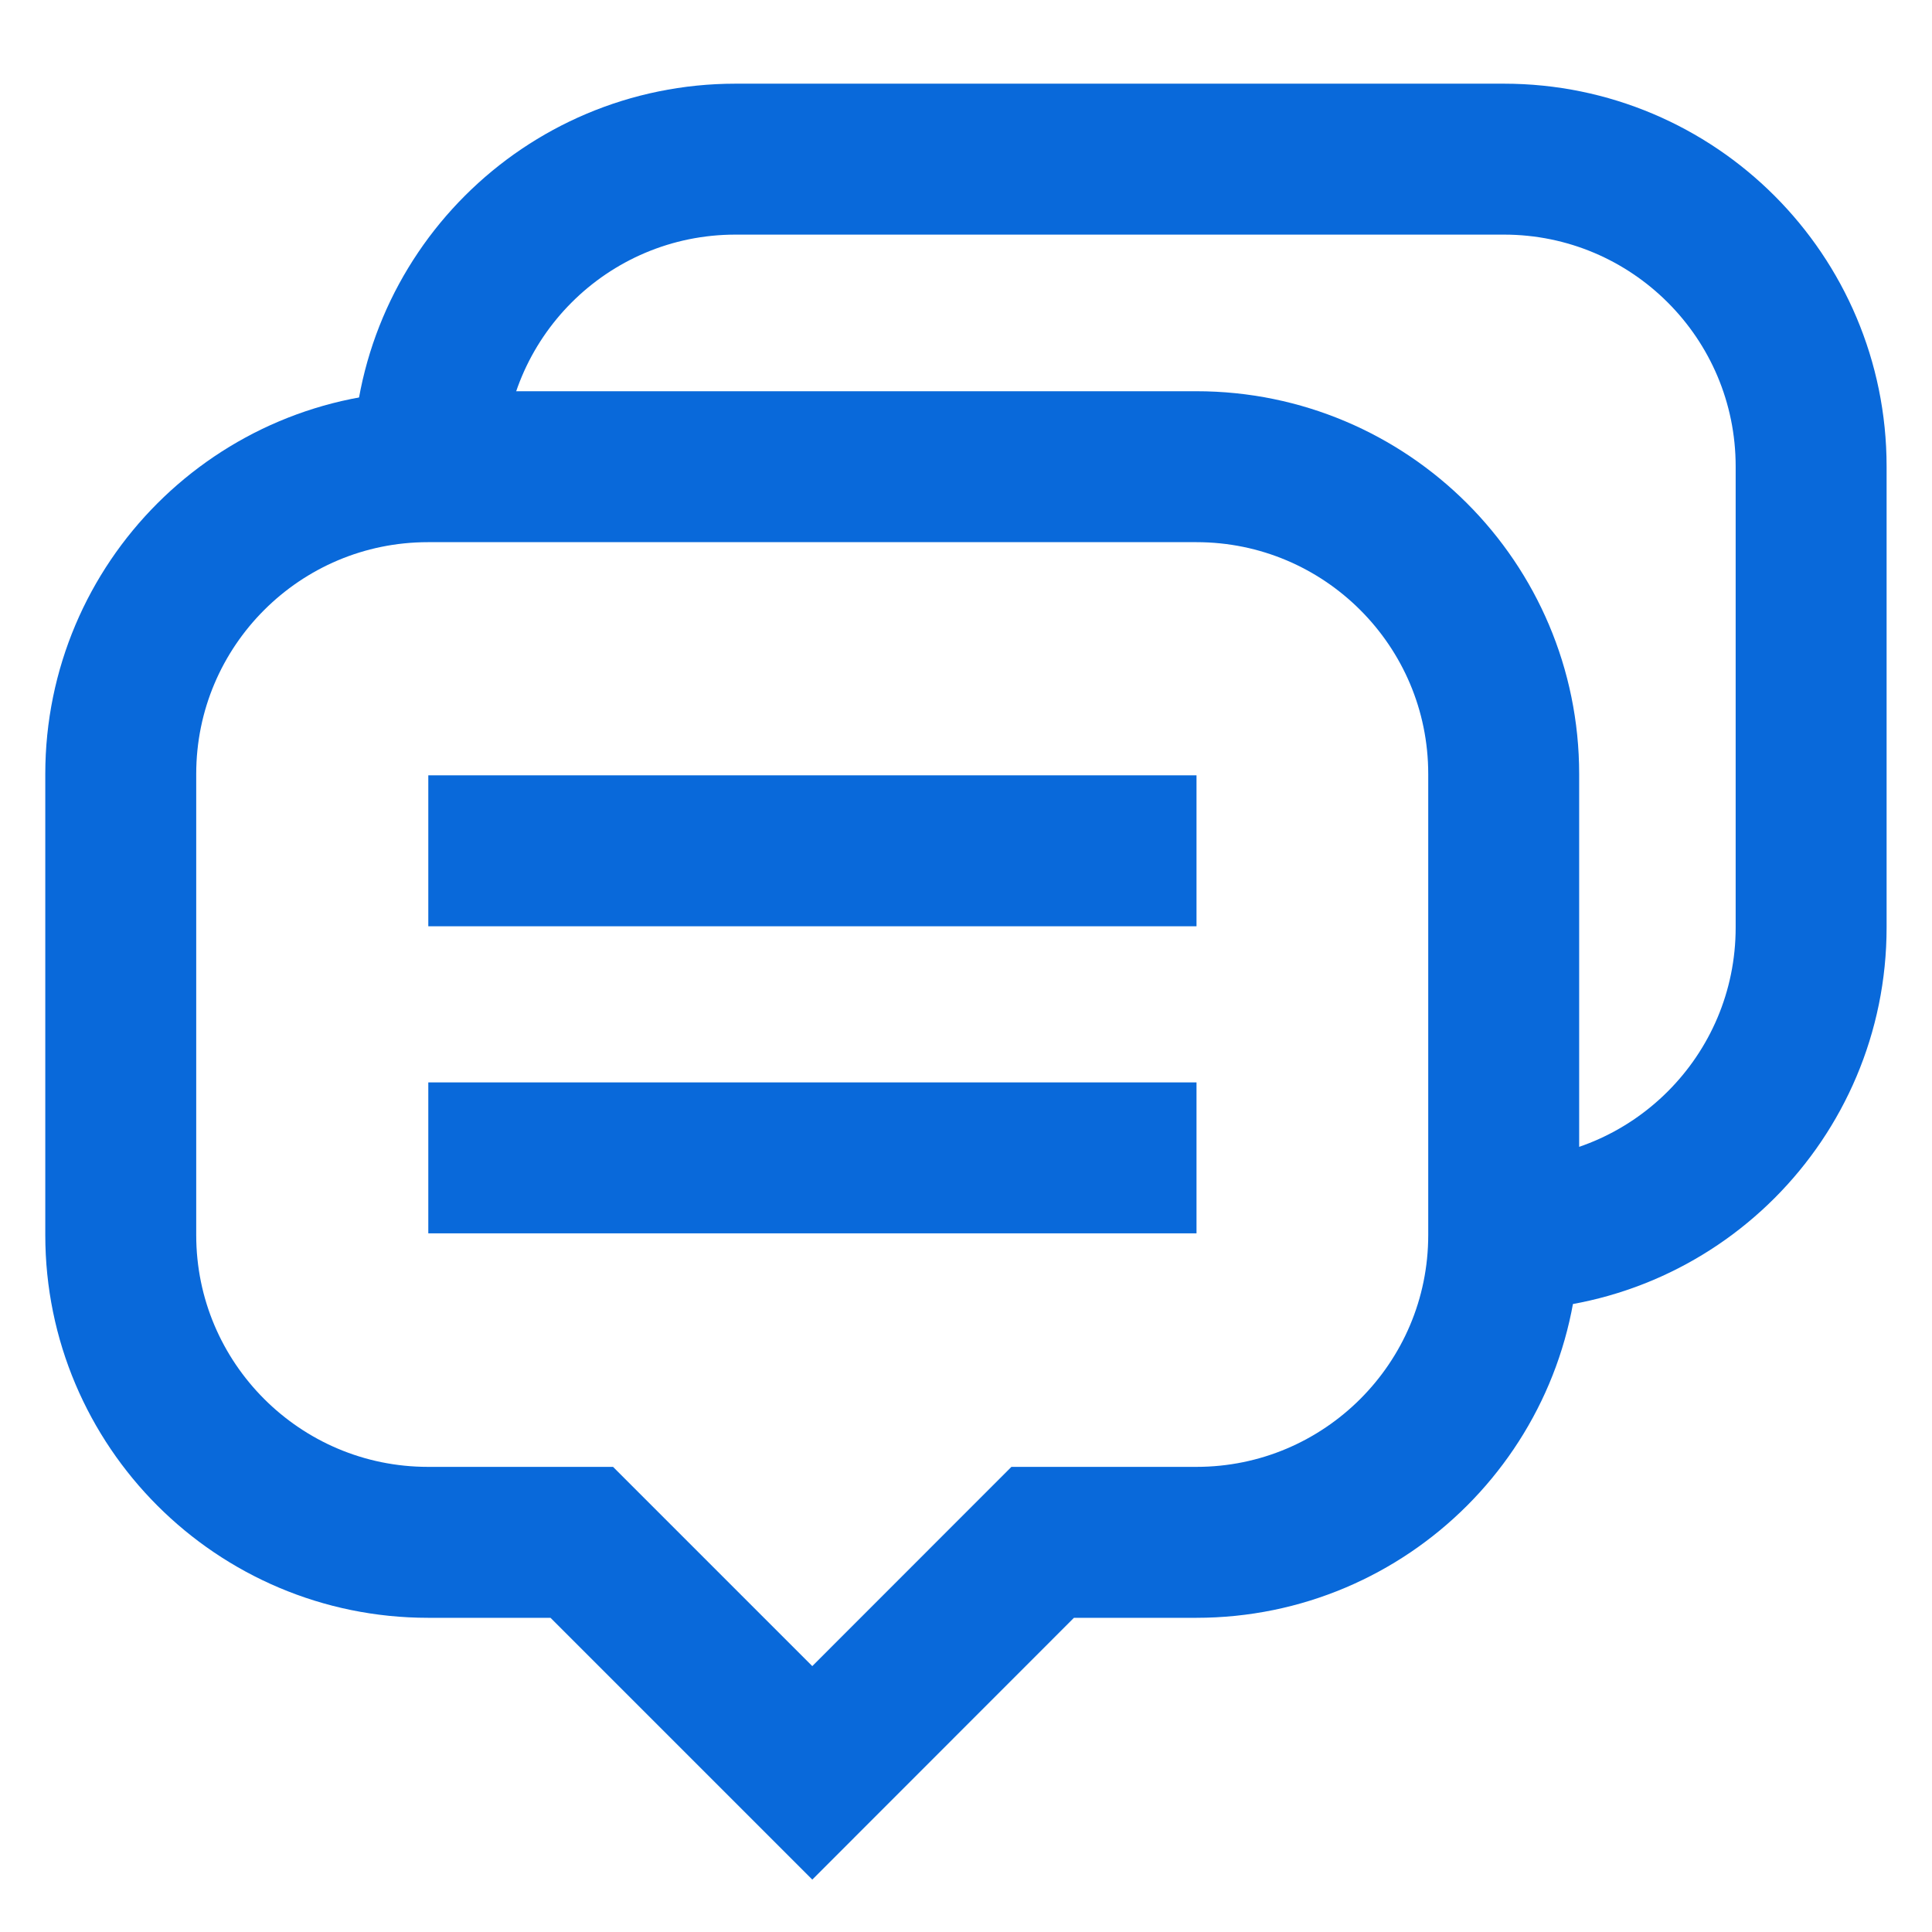
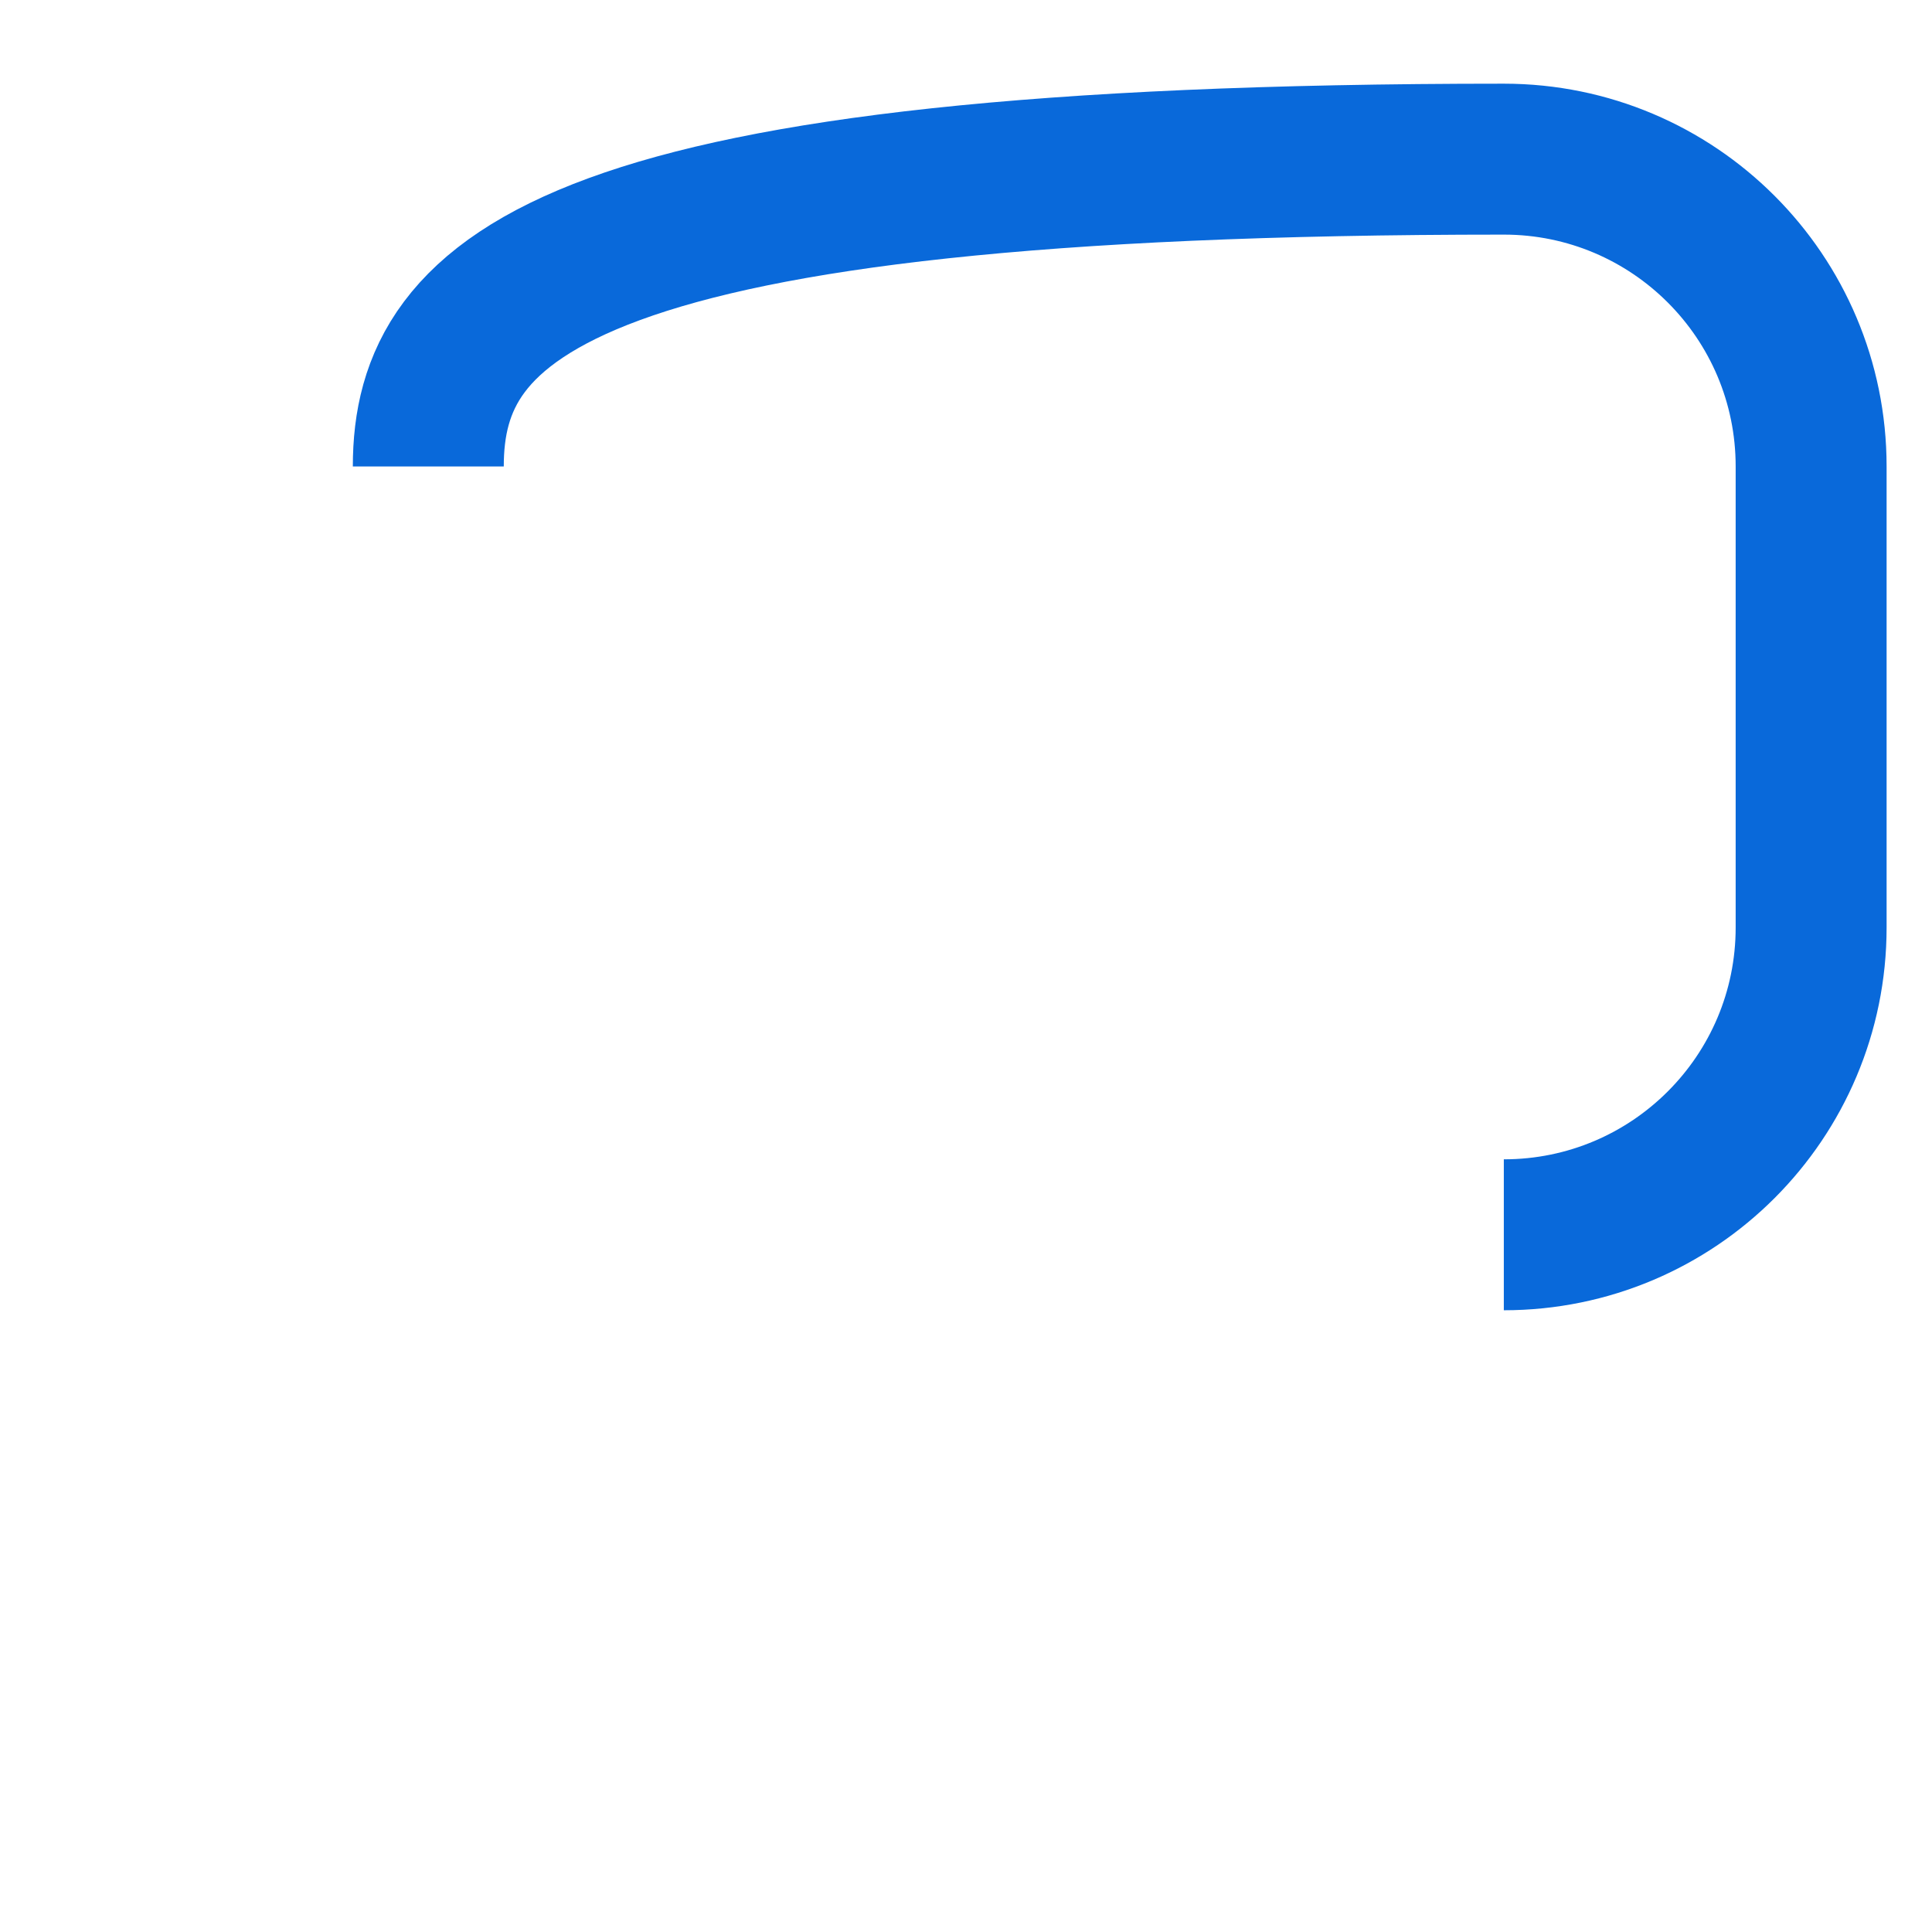
<svg xmlns="http://www.w3.org/2000/svg" width="16" height="16" viewBox="0 0 16 16" fill="none">
-   <path fill-rule="evenodd" clip-rule="evenodd" d="M9.908 3.865H3.545C2.14 3.865 1 5.004 1 6.41V10.228C1 11.633 2.14 12.773 3.545 12.773H4.818L6.727 14.682L8.635 12.773H9.908C11.313 12.773 12.453 11.633 12.453 10.228V6.41C12.453 5.004 11.313 3.865 9.908 3.865Z" stroke="#0969DA" stroke-width="1.25" />
-   <path d="M12.454 10.226C13.86 10.226 14.999 9.087 14.999 7.681V3.863C14.999 2.457 13.86 1.318 12.454 1.318H6.092C4.685 1.318 3.547 2.457 3.547 3.863" stroke="#0969DA" stroke-width="1.25" />
-   <path d="M3.547 7.046H9.909" stroke="#0969DA" stroke-width="1.25" />
-   <path d="M3.547 9.589H9.909" stroke="#0969DA" stroke-width="1.25" />
+   <path d="M12.454 10.226C13.86 10.226 14.999 9.087 14.999 7.681V3.863C14.999 2.457 13.86 1.318 12.454 1.318C4.685 1.318 3.547 2.457 3.547 3.863" stroke="#0969DA" stroke-width="1.25" />
</svg>